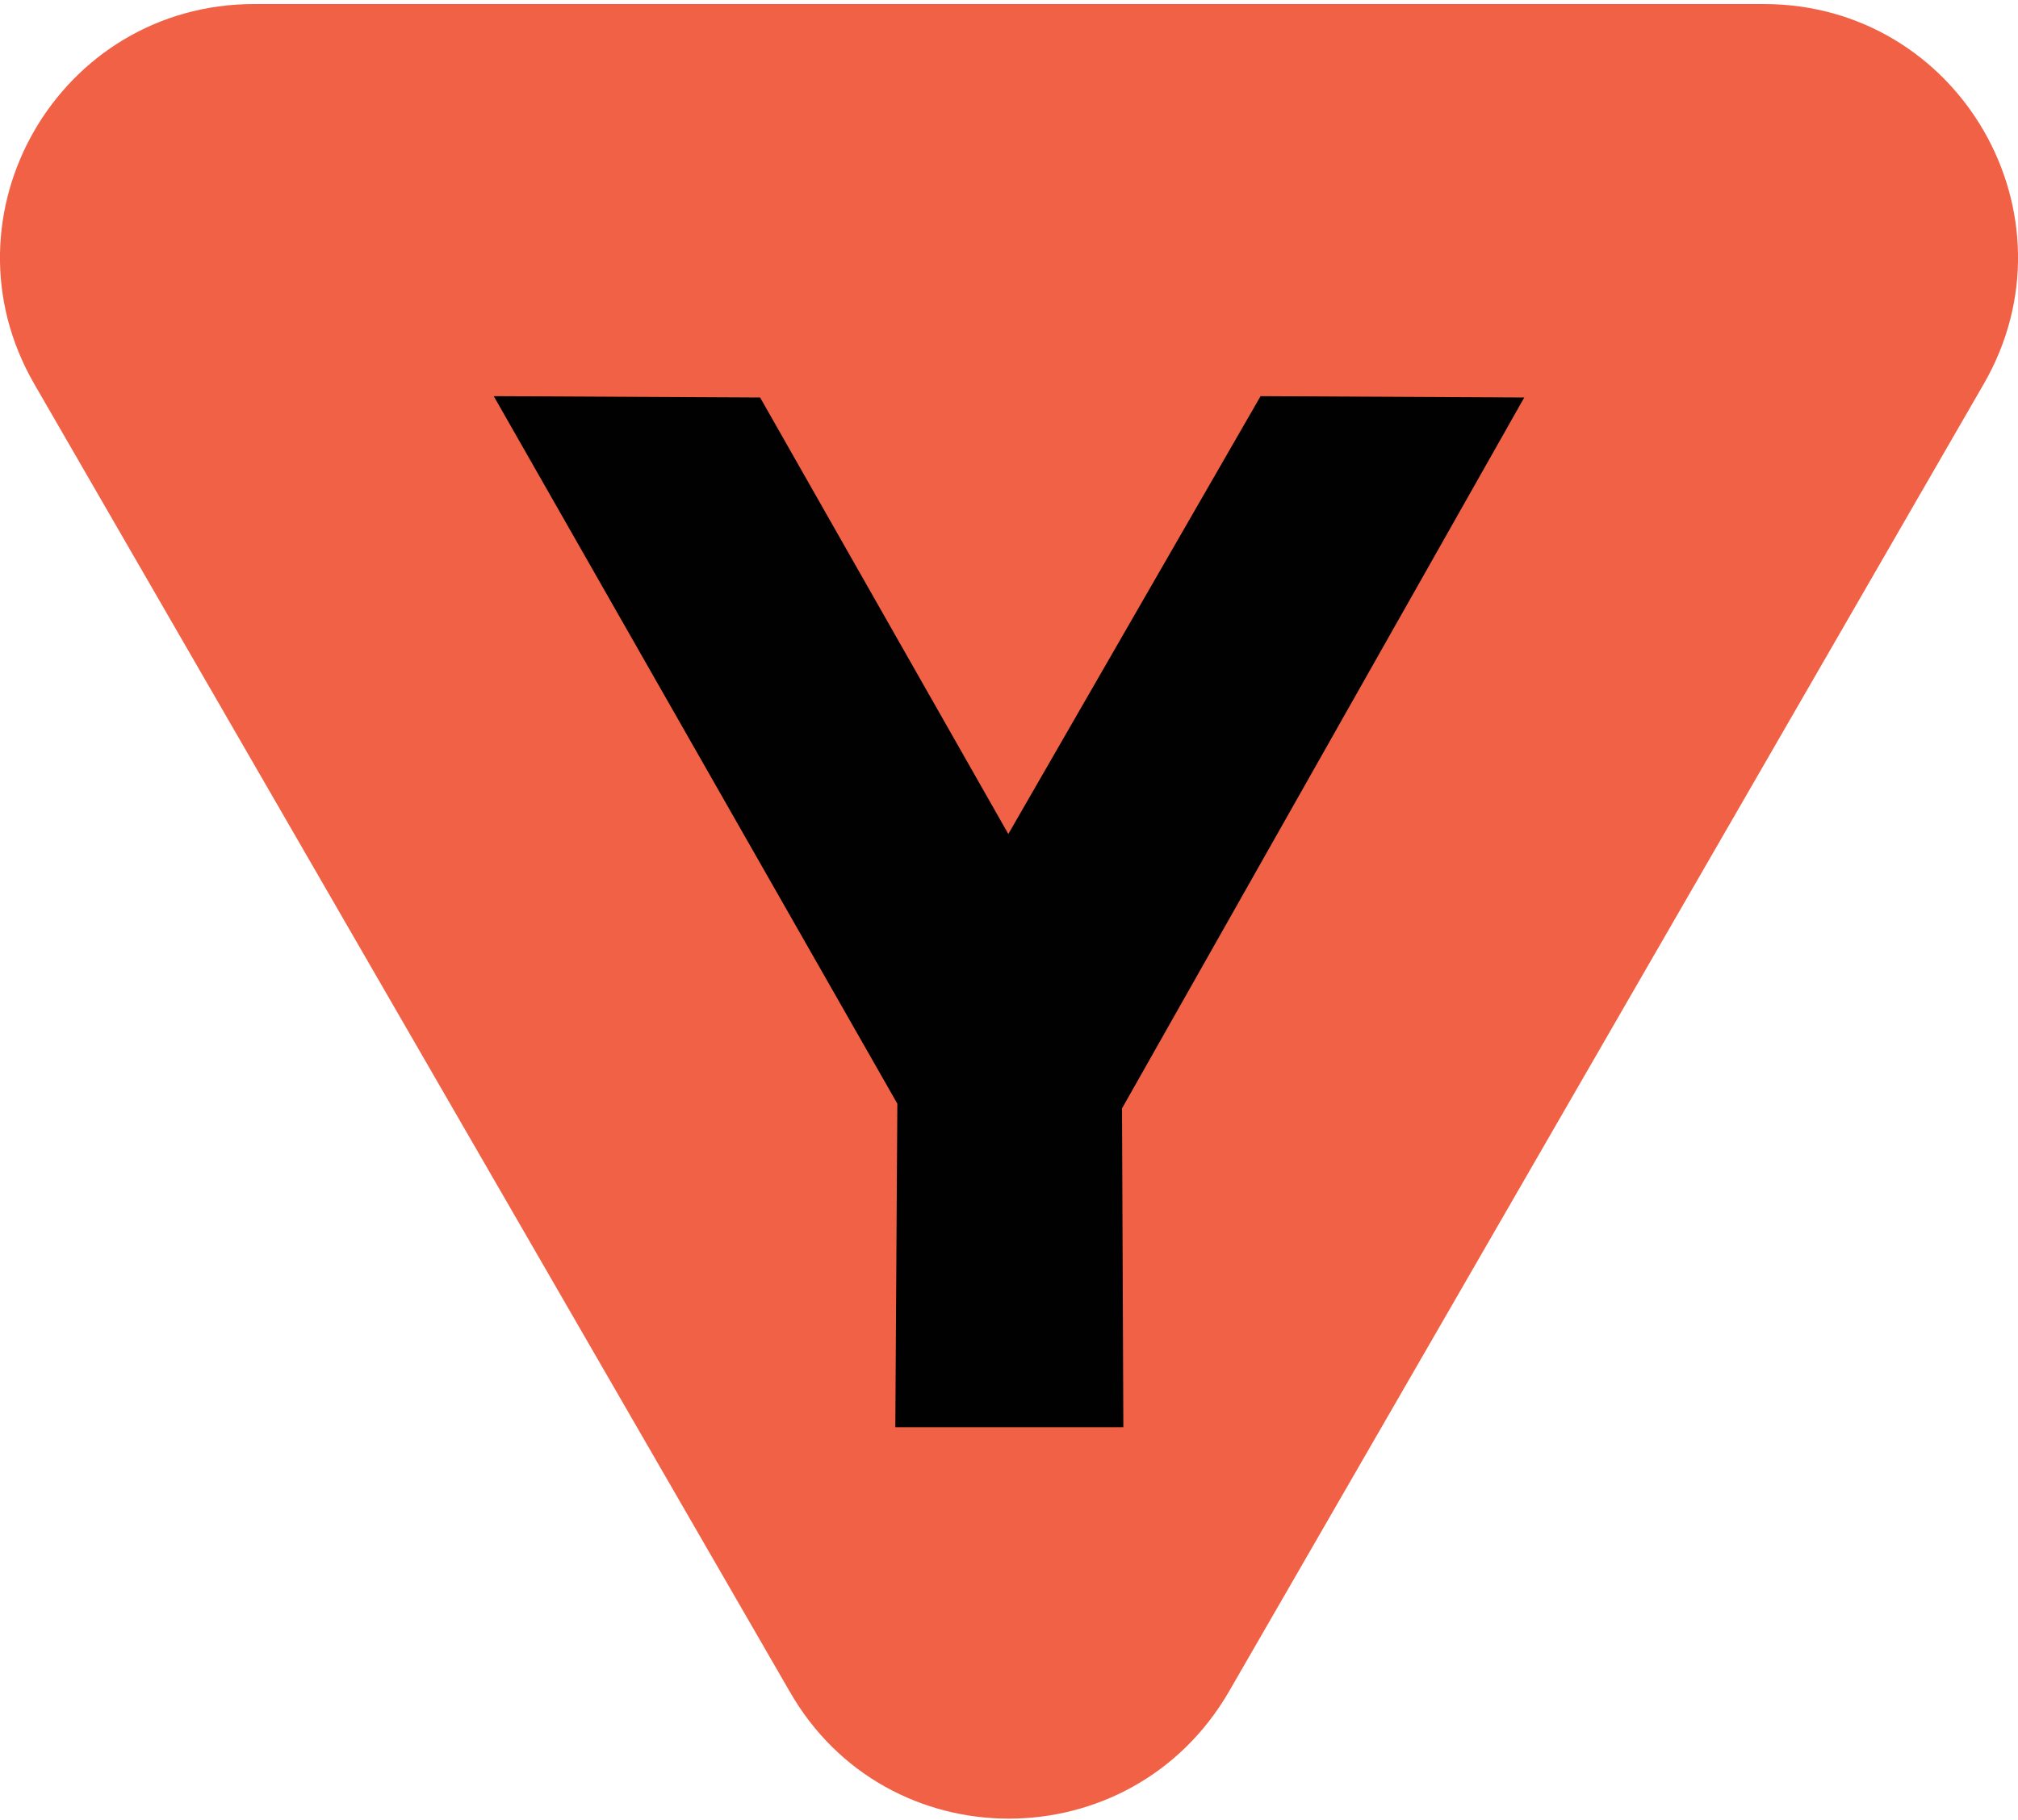
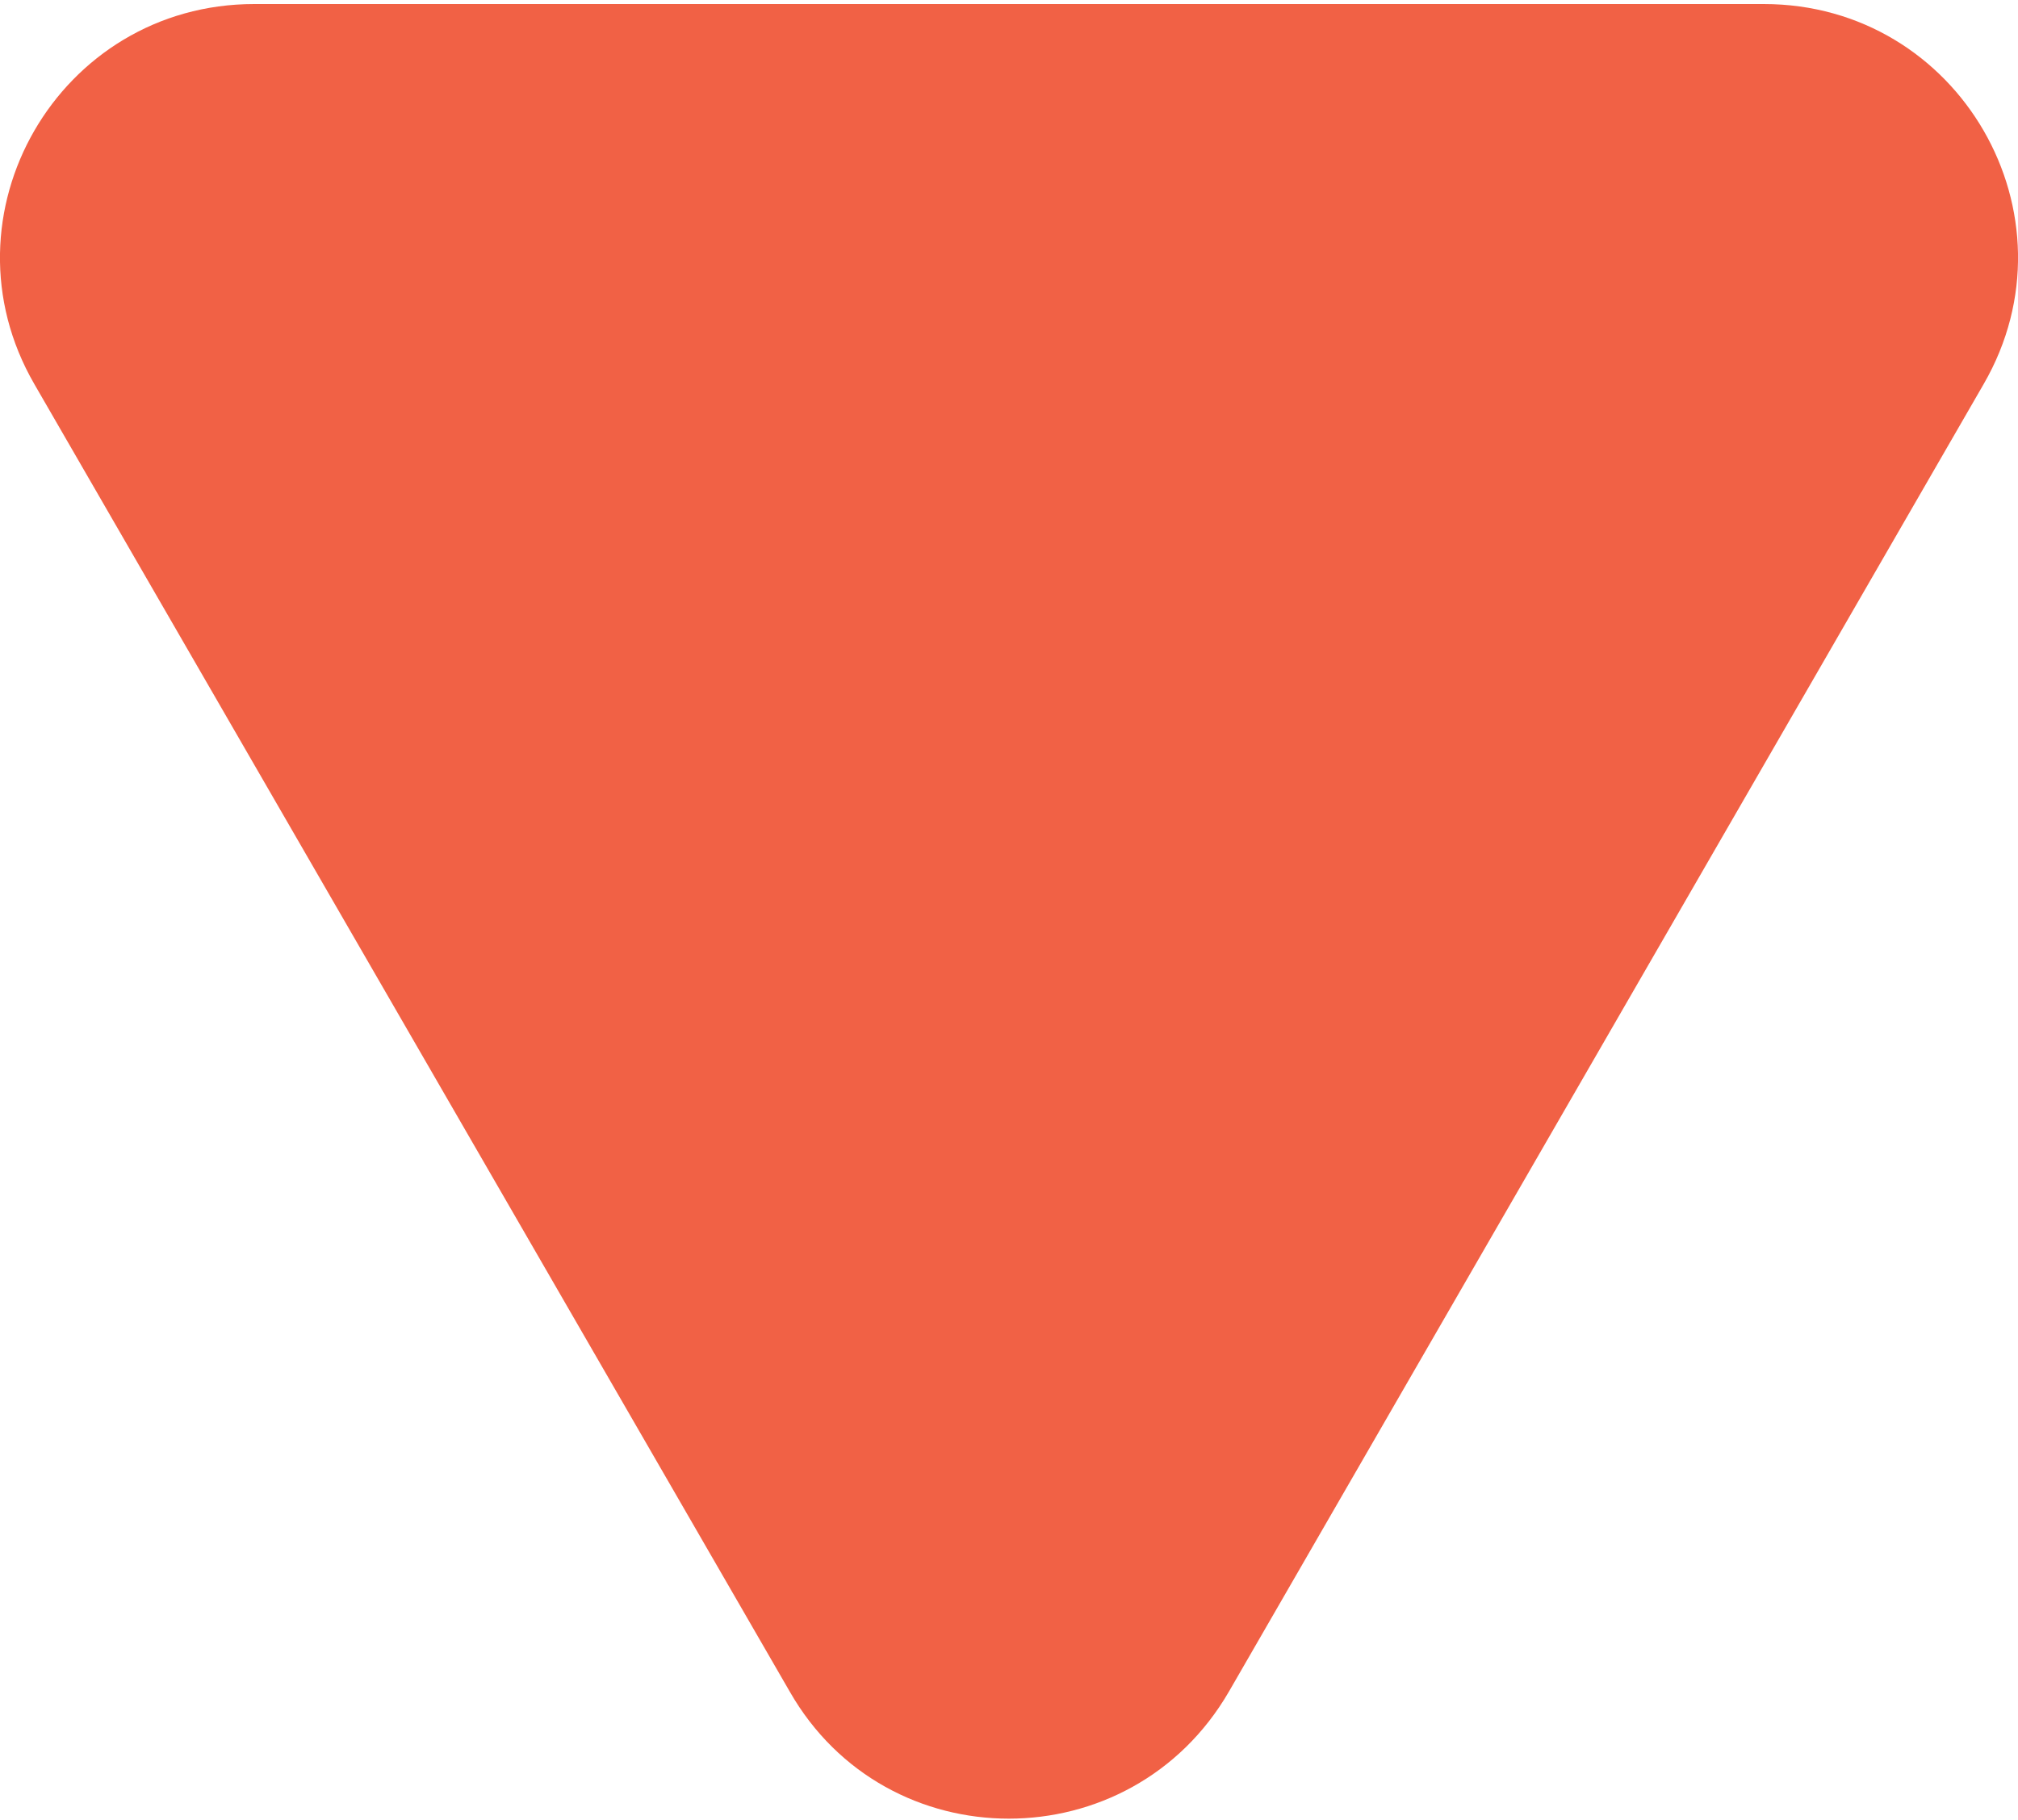
<svg xmlns="http://www.w3.org/2000/svg" id="Layer_1" x="0px" y="0px" viewBox="0 0 300 270.6" style="enable-background:new 0 0 300 270.6;" xml:space="preserve">
  <style type="text/css">	.st0{fill:#F16145;}	.st1{fill:#010101;}</style>
  <g>
    <g>
      <g>
        <g>
          <path class="st0" d="M182.7,251.5L294.9,57.1c14.5-25.1-3.6-56.5-32.7-56.5H37.8C8.7,0.6-9.4,32,5.1,57.1l112.3,194.4     C131.8,276.7,168.1,276.7,182.7,251.5z" />
        </g>
      </g>
    </g>
-     <polygon class="st1" points="226.6,59.1 187.4,58.9 149.9,124 113,59.1 73.4,58.9 133.4,164.1 133.1,212.2 167,212.2 166.8,164.8    " />
  </g>
</svg>